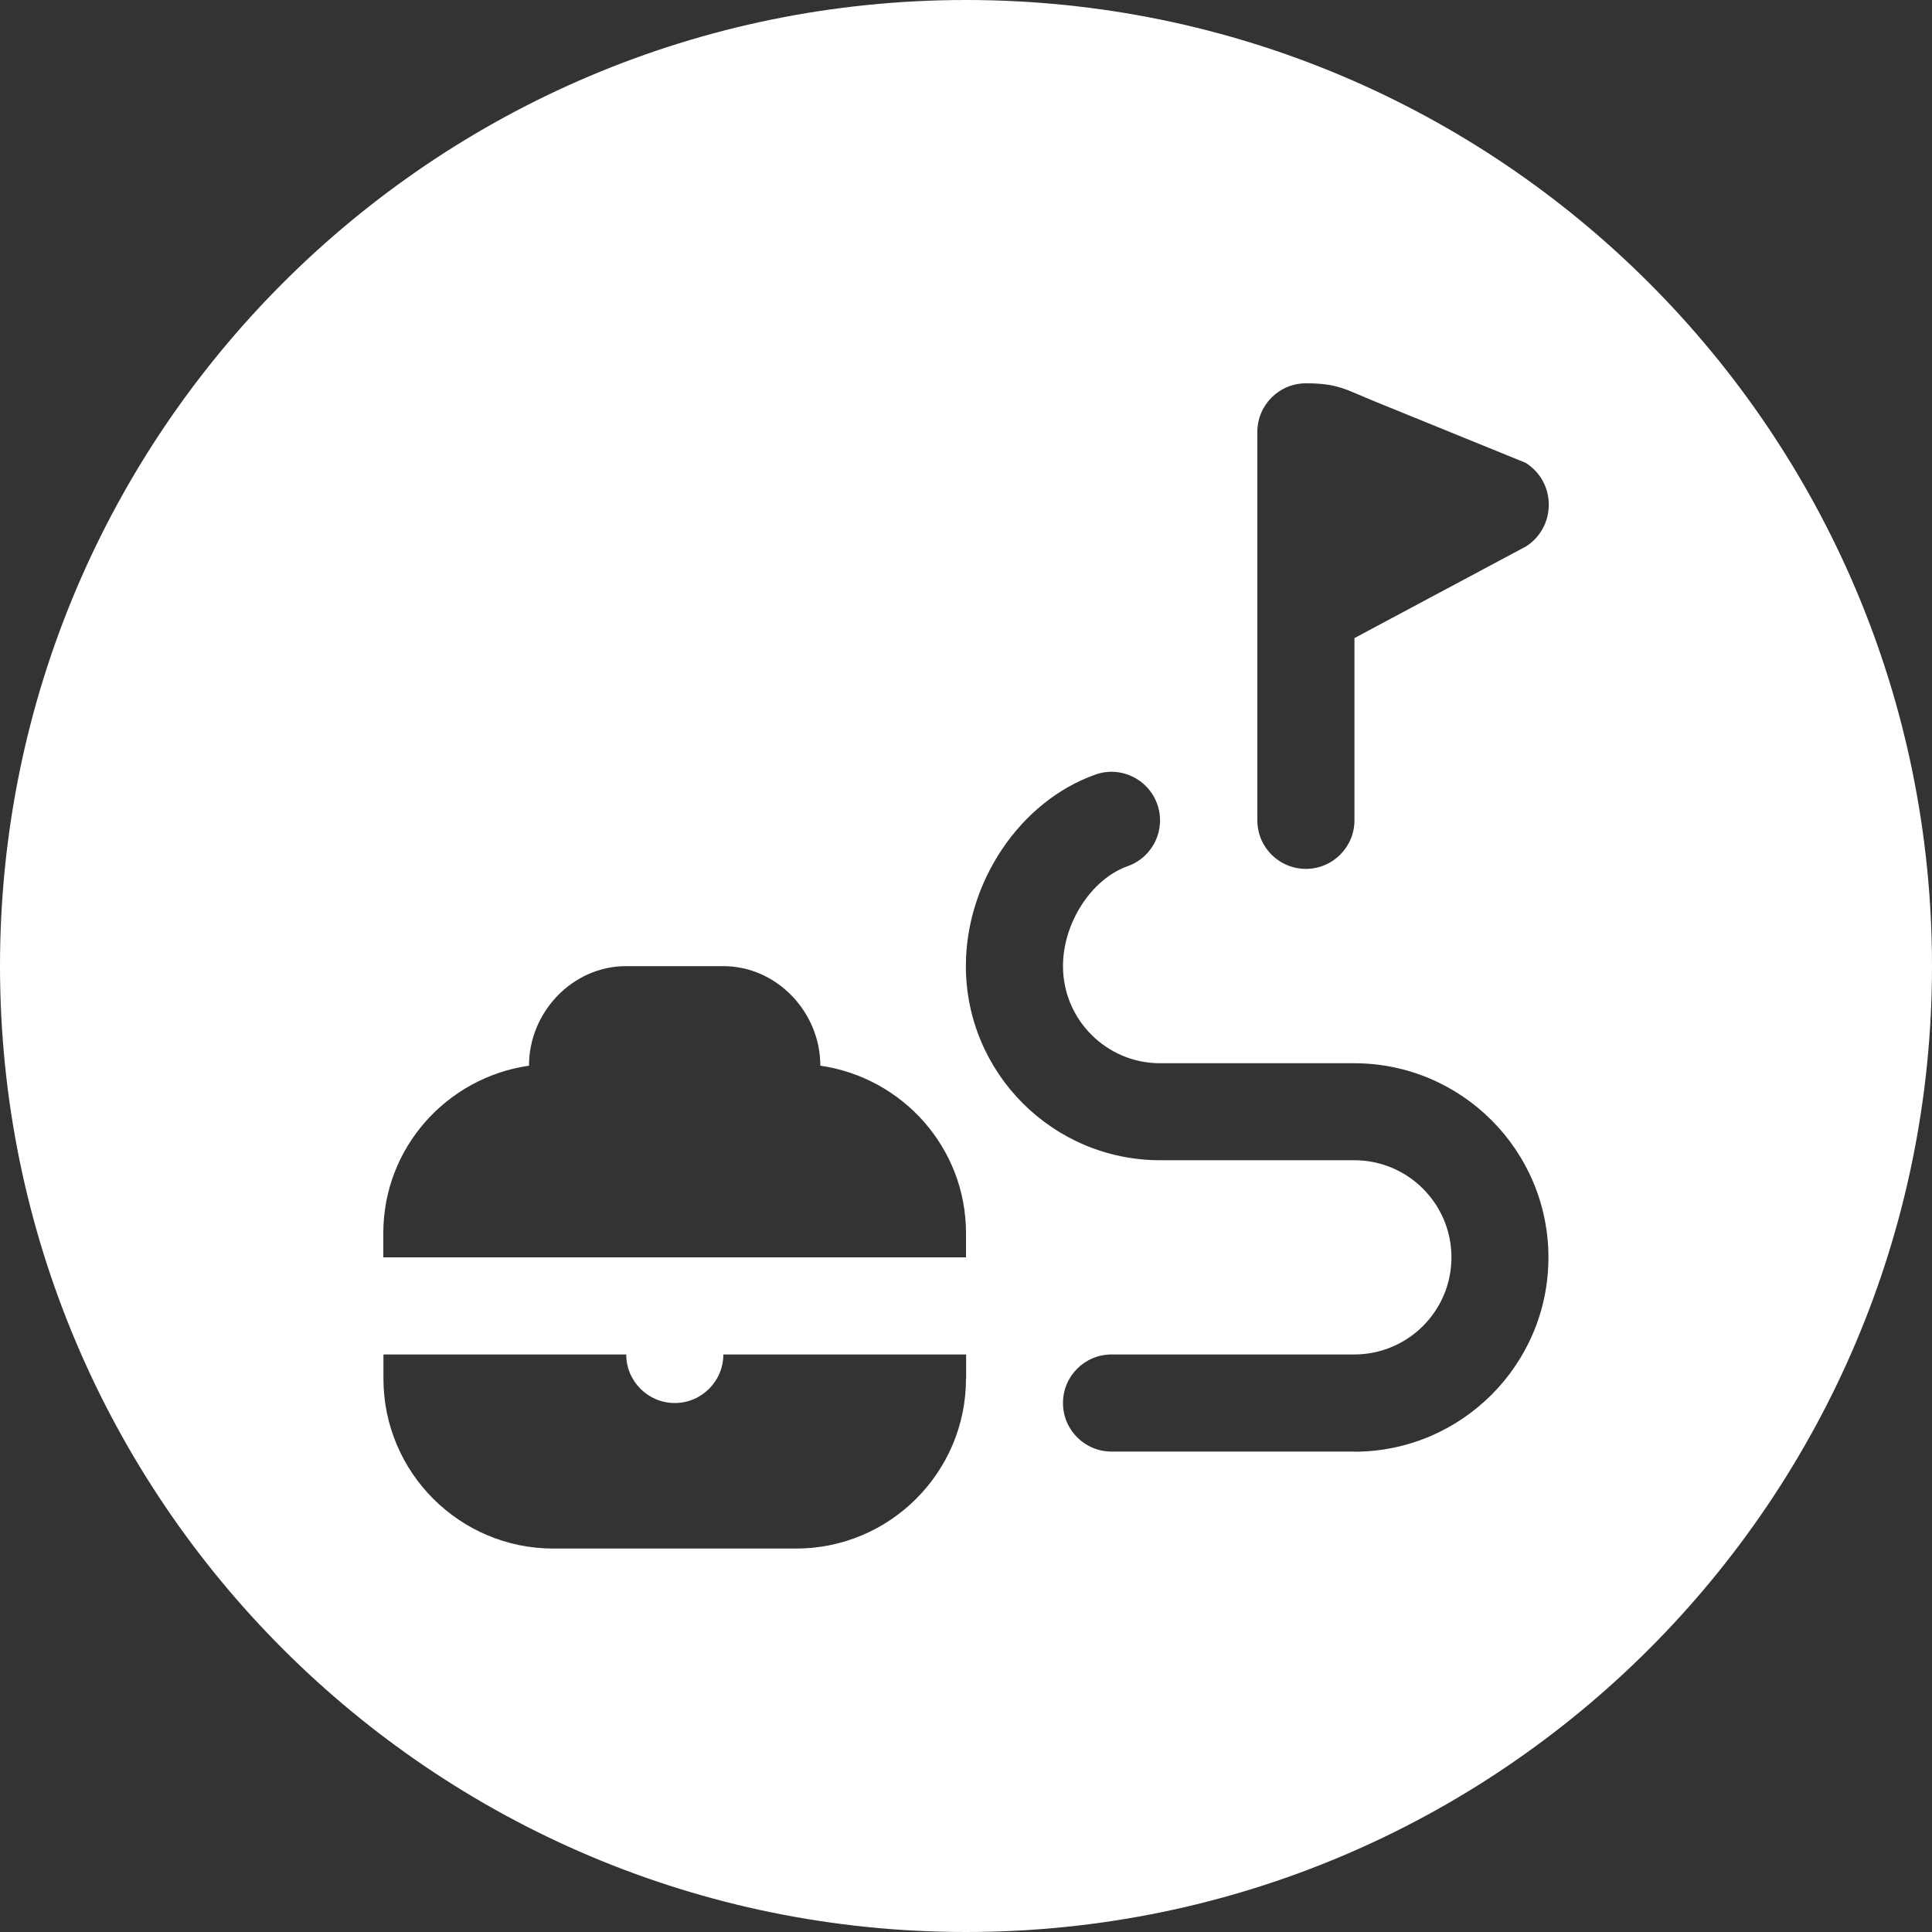
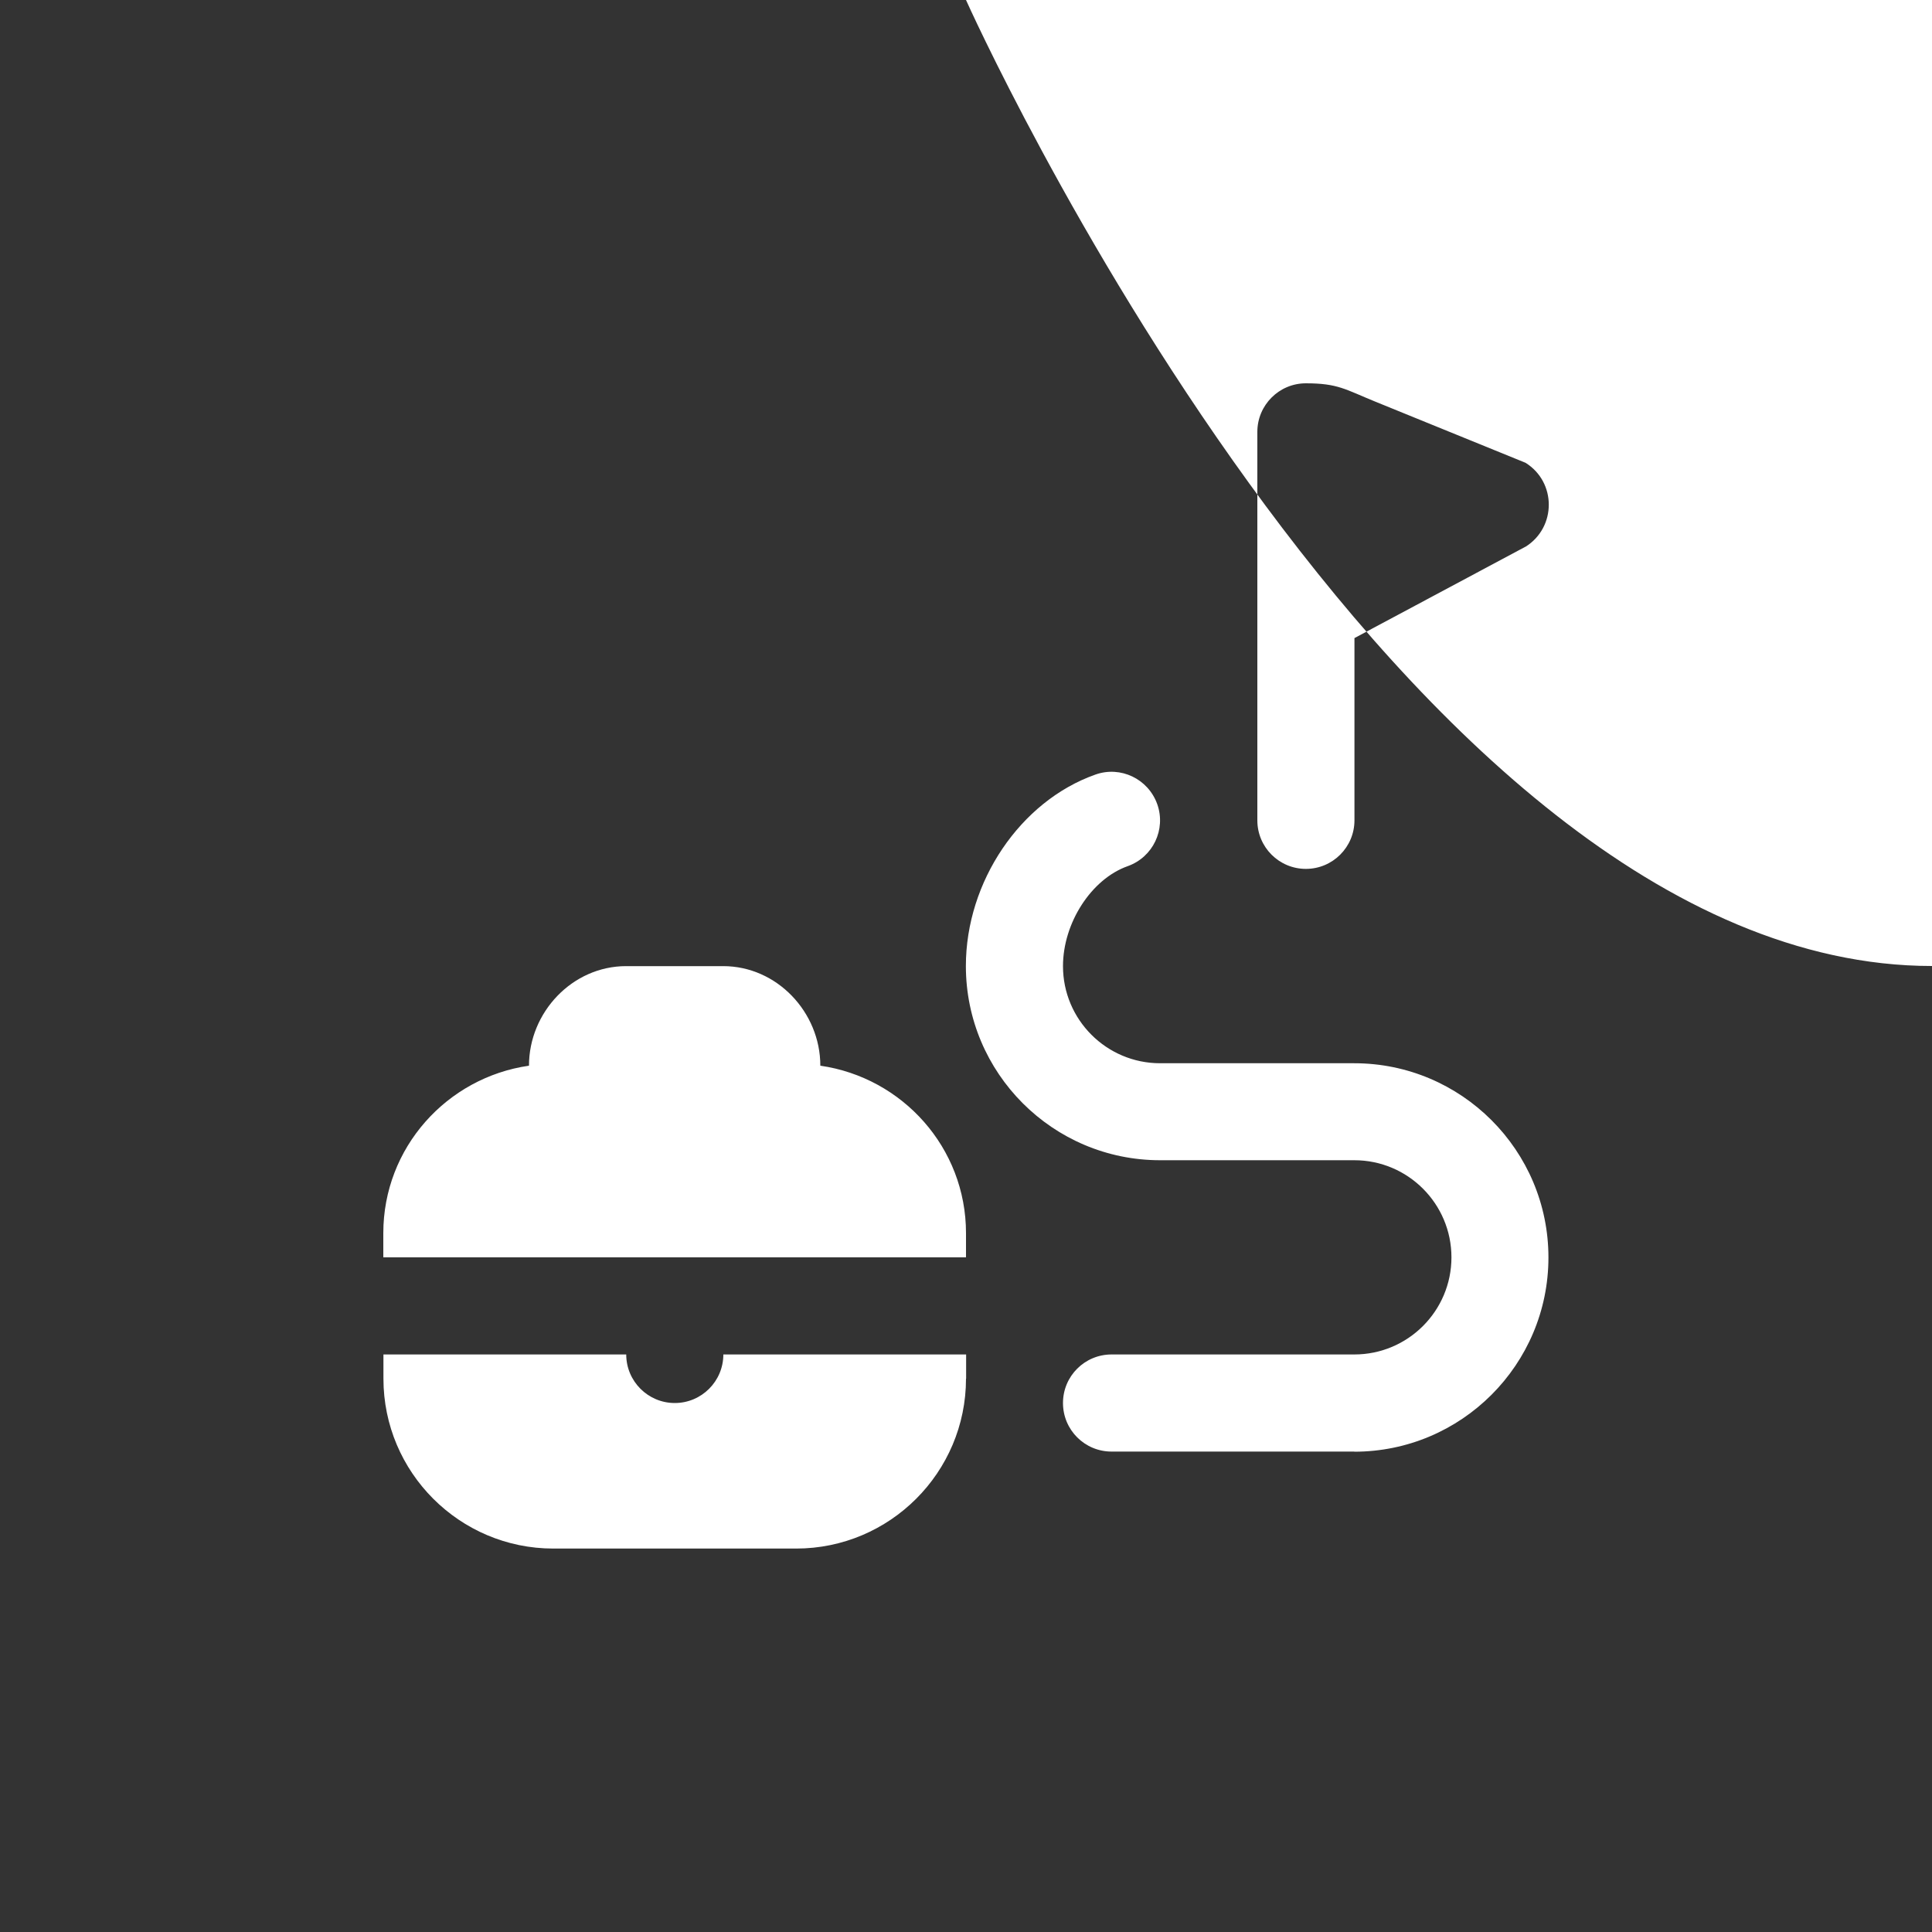
<svg xmlns="http://www.w3.org/2000/svg" id="a" viewBox="0 0 150 150">
  <rect x="0" y="0" width="150" height="150" fill="#333333" stroke="none" />
-   <path d="M75,0C33.58,0,0,33.58,0,75s33.58,75,75,75,75-33.58,75-75S116.42,0,75,0ZM75,107.04c0,7.28-5.92,13.19-13.19,13.19h-18.85c-7.28,0-13.19-5.92-13.19-13.19v-1.88h18.85c0,2.08,1.69,3.77,3.77,3.77s3.77-1.69,3.77-3.77h18.85v1.88ZM75,97.62H29.76v-1.88c0-6.63,4.93-12.08,11.31-13,0-4.16,3.38-7.73,7.54-7.73h7.54c4.16,0,7.54,3.57,7.54,7.73,6.38.92,11.31,6.37,11.31,13v1.88ZM105.15,112.7h-18.85c-2.08,0-3.77-1.68-3.77-3.77s1.69-3.77,3.77-3.77h18.85c4.16,0,7.54-3.38,7.54-7.54s-3.38-7.54-7.54-7.54h-15.08c-8.32,0-15.08-6.76-15.08-15.08,0-6.55,4.23-12.8,10.05-14.86,1.96-.7,4.11.33,4.81,2.3.69,1.96-.33,4.11-2.3,4.81-2.82,1-5.02,4.41-5.02,7.76,0,4.16,3.38,7.54,7.54,7.54h15.07c8.32,0,15.08,6.76,15.08,15.08s-6.76,15.08-15.08,15.08ZM118.43,42.45l-13.27,7.09v14.15c0,2.08-1.69,3.77-3.77,3.77s-3.77-1.68-3.77-3.77v-30.16c0-2.08,1.69-3.77,3.77-3.77,2.49,0,3.07.48,5.38,1.42l11.67,4.75c2.41,1.5,2.41,5.01,0,6.52Z" style="fill:#fff;" />
+   <path d="M75,0s33.58,75,75,75,75-33.58,75-75S116.42,0,75,0ZM75,107.04c0,7.28-5.92,13.19-13.19,13.19h-18.85c-7.28,0-13.19-5.92-13.19-13.19v-1.88h18.85c0,2.08,1.69,3.77,3.77,3.77s3.77-1.69,3.77-3.77h18.85v1.88ZM75,97.62H29.76v-1.88c0-6.63,4.93-12.08,11.31-13,0-4.16,3.38-7.73,7.54-7.73h7.54c4.16,0,7.54,3.57,7.54,7.73,6.38.92,11.31,6.37,11.31,13v1.88ZM105.15,112.7h-18.85c-2.08,0-3.77-1.68-3.77-3.77s1.69-3.77,3.77-3.77h18.85c4.16,0,7.54-3.38,7.54-7.54s-3.38-7.54-7.54-7.54h-15.08c-8.32,0-15.08-6.76-15.08-15.08,0-6.55,4.23-12.8,10.05-14.86,1.96-.7,4.11.33,4.81,2.3.69,1.96-.33,4.11-2.3,4.81-2.82,1-5.02,4.41-5.02,7.76,0,4.16,3.38,7.54,7.54,7.54h15.07c8.32,0,15.08,6.76,15.08,15.08s-6.76,15.08-15.08,15.08ZM118.43,42.45l-13.27,7.09v14.15c0,2.08-1.69,3.77-3.77,3.77s-3.77-1.68-3.77-3.77v-30.16c0-2.08,1.69-3.77,3.77-3.77,2.49,0,3.07.48,5.38,1.42l11.67,4.75c2.41,1.5,2.41,5.01,0,6.52Z" style="fill:#fff;" />
</svg>